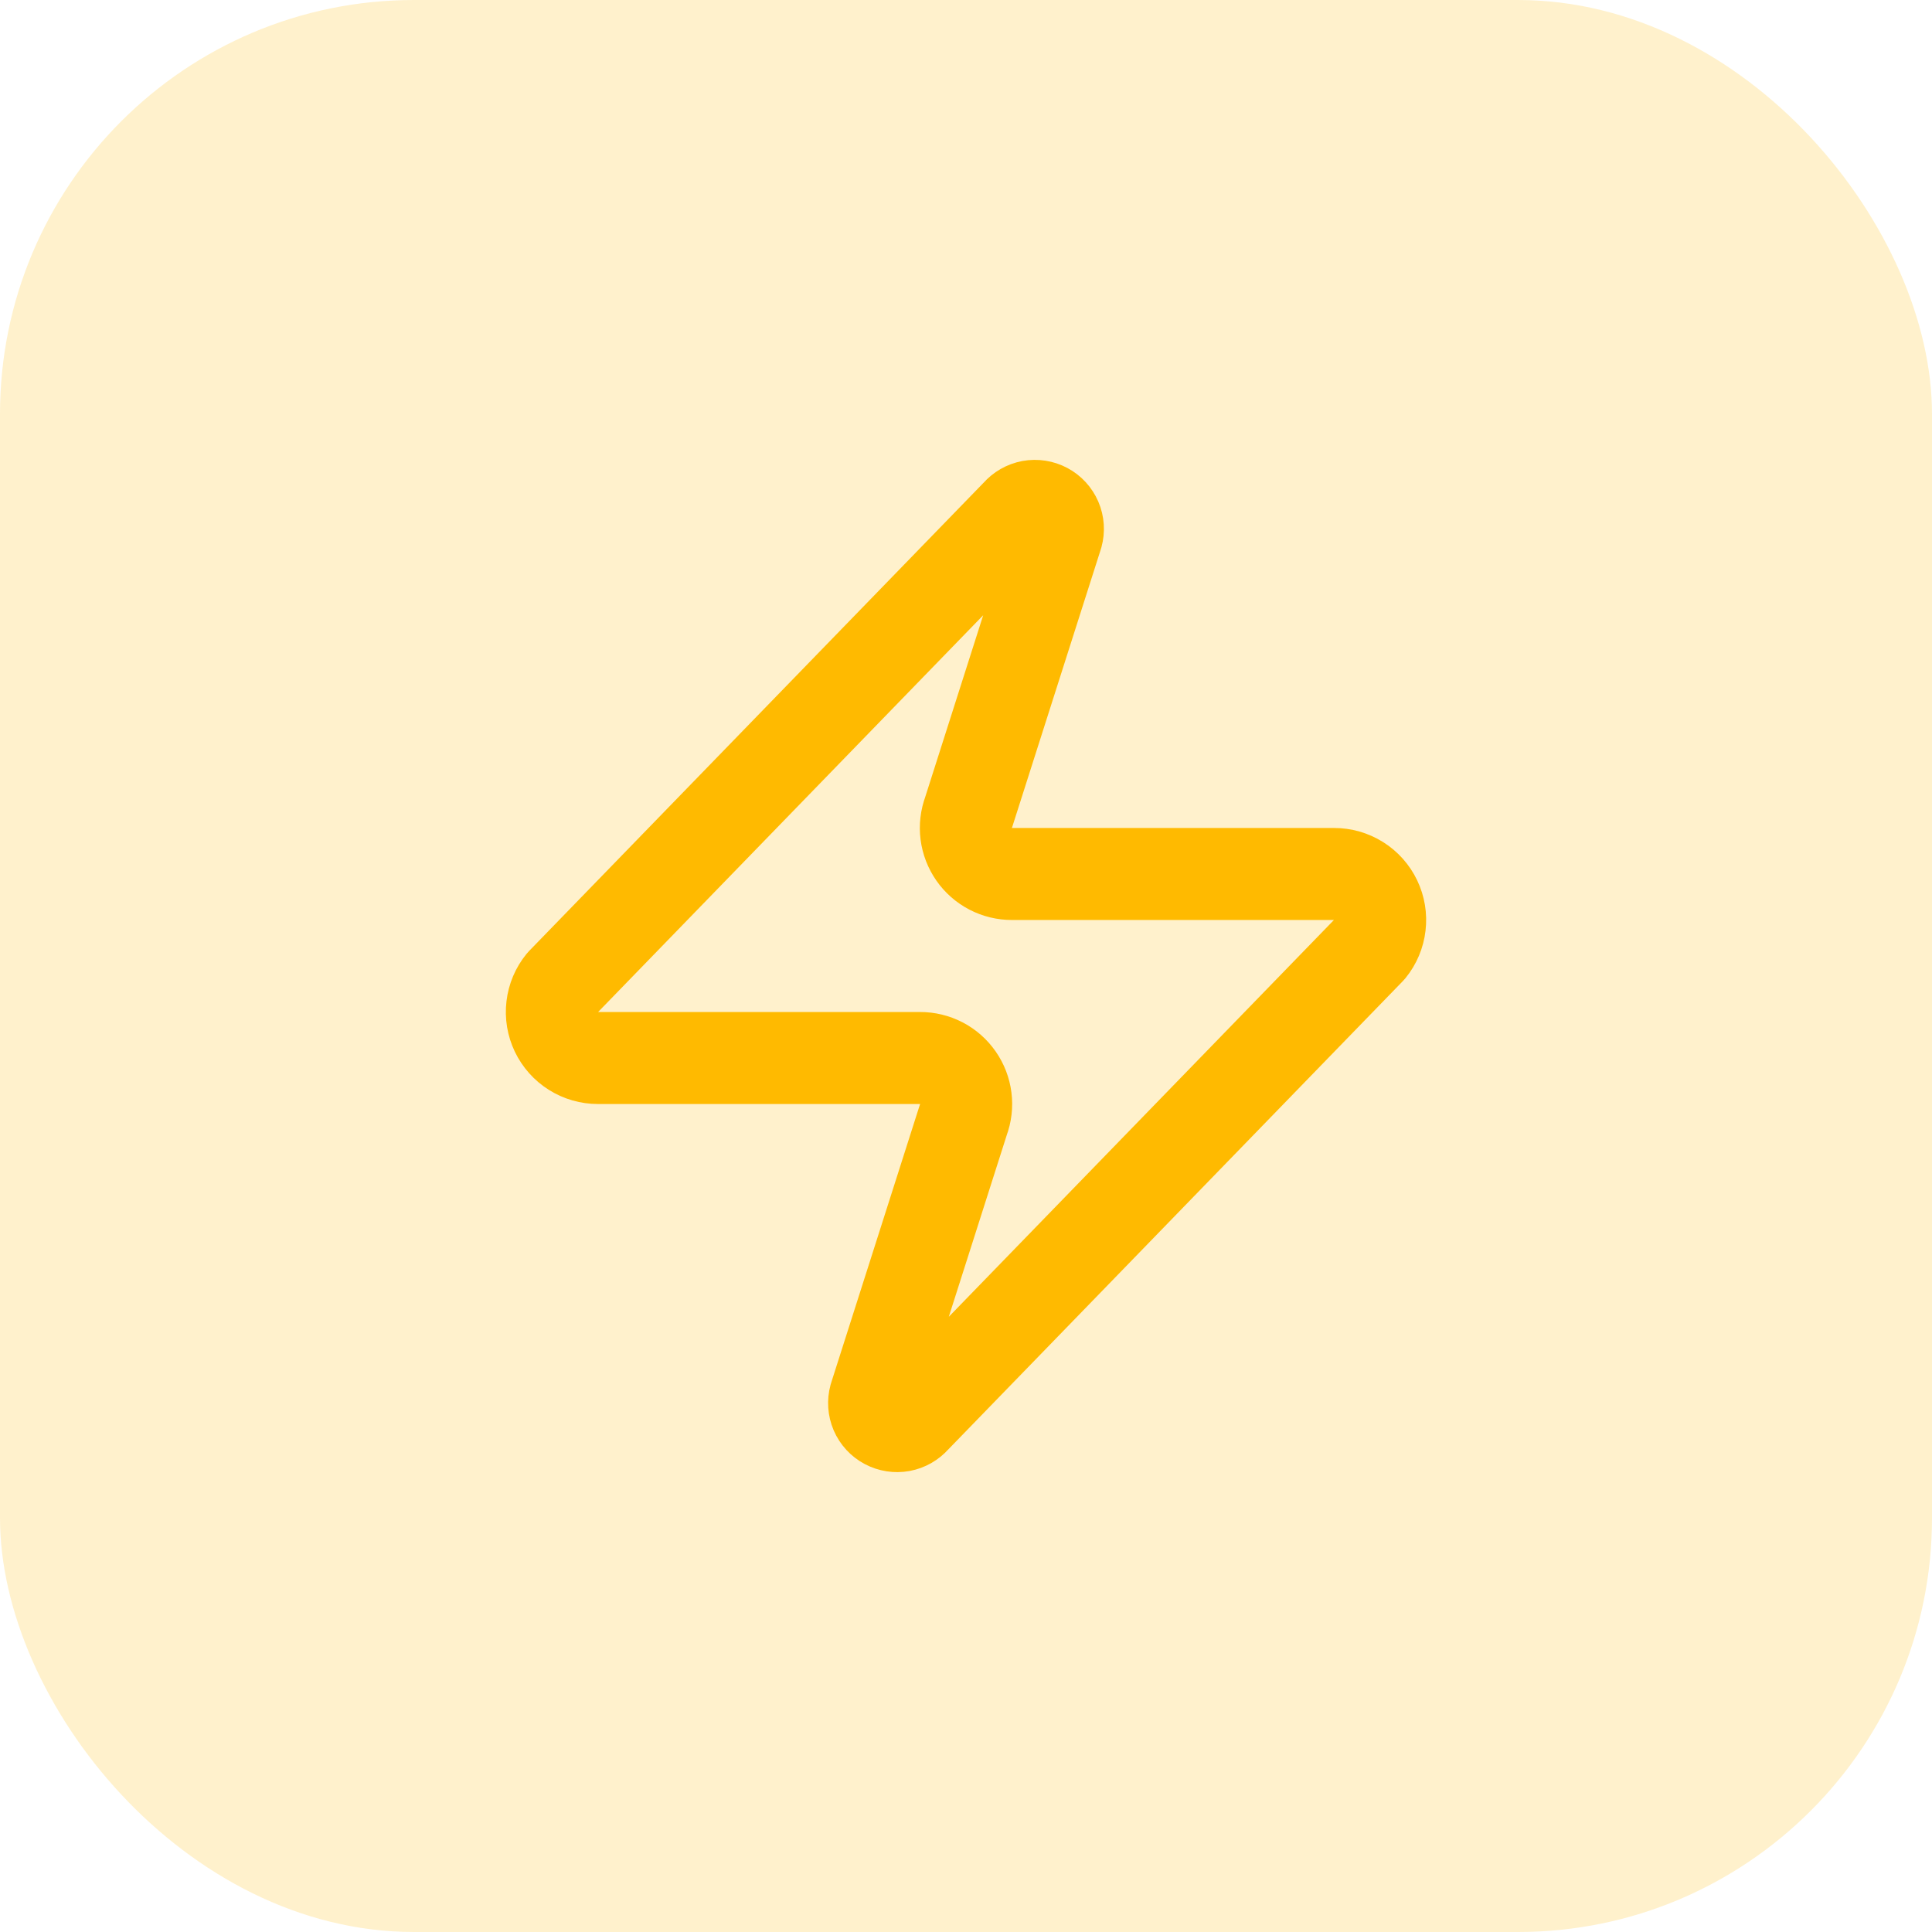
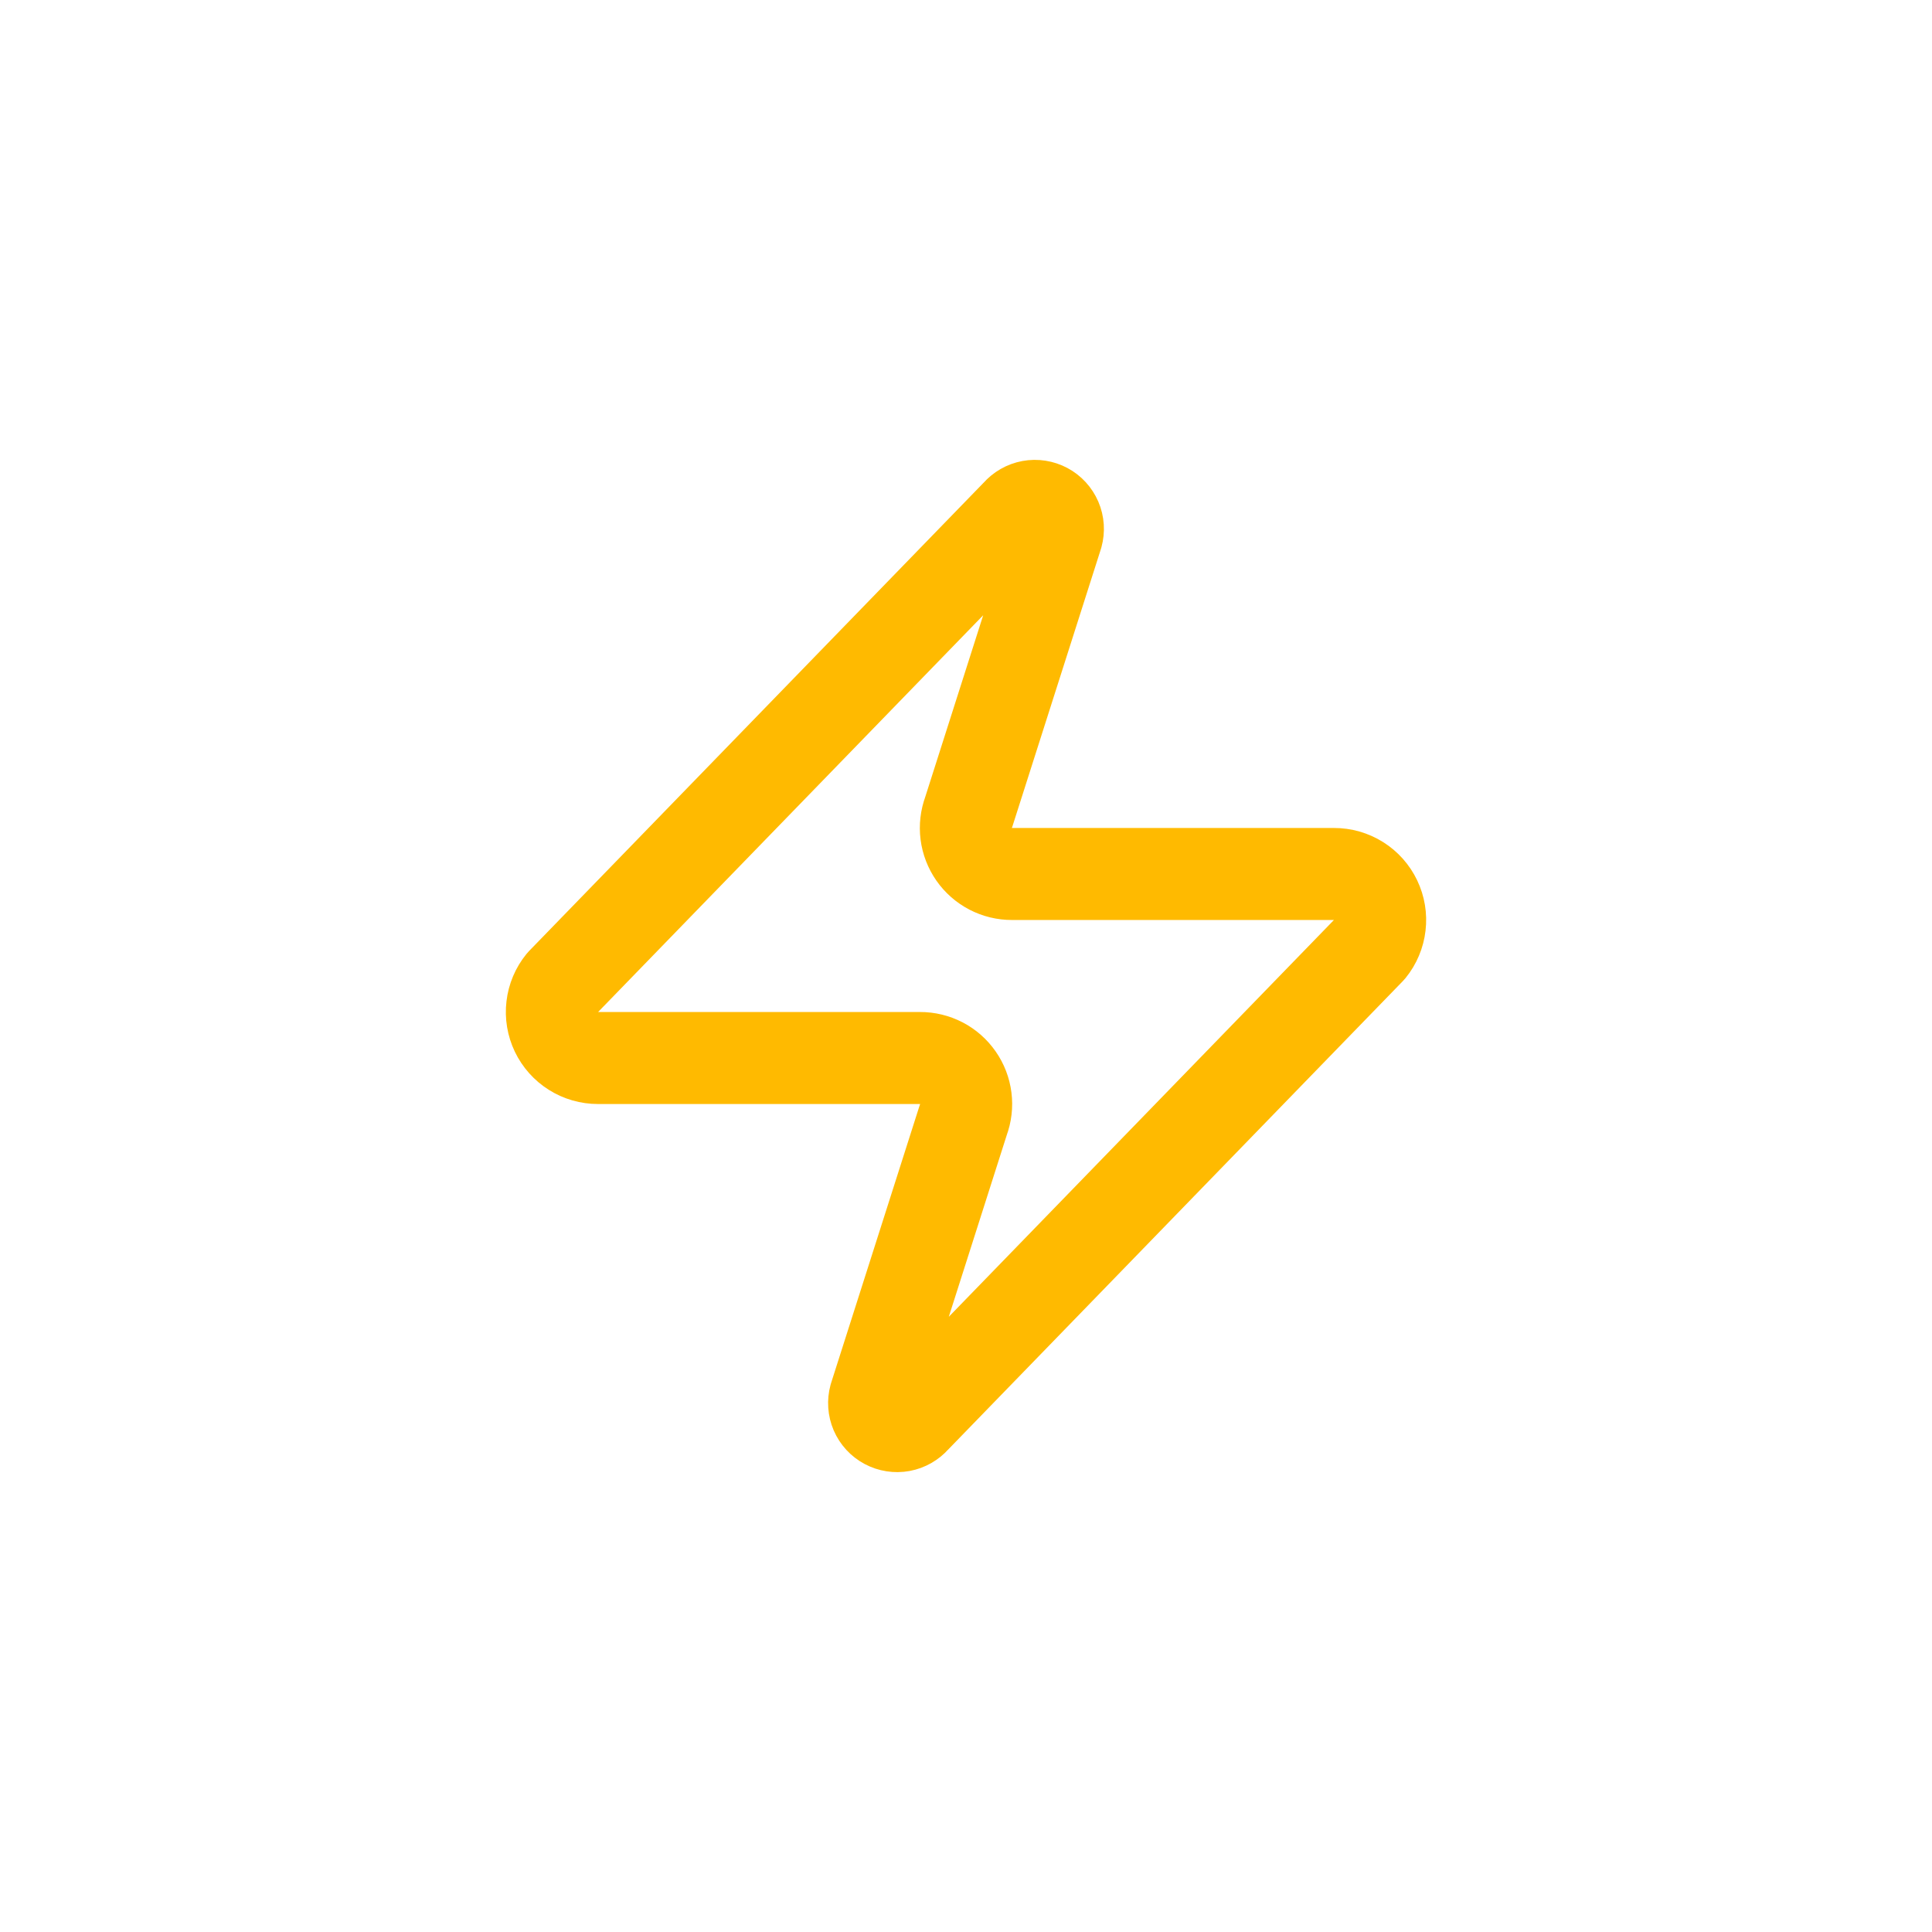
<svg xmlns="http://www.w3.org/2000/svg" width="56" height="56" viewBox="0 0 56 56" fill="none">
-   <rect width="56" height="56" rx="12" fill="#FFBA00" fill-opacity="0.2" />
-   <path d="M17.334 30.667C17.081 30.667 16.834 30.597 16.62 30.462C16.406 30.328 16.235 30.136 16.126 29.909C16.017 29.681 15.975 29.427 16.005 29.177C16.034 28.926 16.134 28.689 16.294 28.493L29.494 14.893C29.593 14.779 29.727 14.702 29.876 14.674C30.025 14.647 30.178 14.671 30.312 14.742C30.445 14.813 30.55 14.928 30.61 15.067C30.67 15.206 30.68 15.361 30.64 15.507L28.08 23.533C28.005 23.735 27.979 23.953 28.006 24.167C28.033 24.381 28.112 24.585 28.235 24.762C28.358 24.939 28.523 25.083 28.714 25.183C28.905 25.282 29.118 25.334 29.334 25.333H38.667C38.919 25.332 39.166 25.403 39.38 25.537C39.594 25.671 39.765 25.863 39.874 26.091C39.983 26.319 40.025 26.572 39.995 26.823C39.966 27.074 39.866 27.311 39.707 27.507L26.507 41.107C26.408 41.221 26.273 41.298 26.124 41.326C25.976 41.353 25.822 41.329 25.689 41.258C25.555 41.187 25.45 41.072 25.39 40.933C25.331 40.794 25.32 40.639 25.36 40.493L27.92 32.467C27.996 32.264 28.021 32.047 27.994 31.833C27.967 31.619 27.889 31.415 27.765 31.238C27.642 31.061 27.478 30.916 27.287 30.817C27.095 30.718 26.883 30.666 26.667 30.667H17.334Z" stroke="#FFBA00" stroke-width="2.667" stroke-linecap="round" stroke-linejoin="round" />
+   <path d="M17.334 30.667C17.081 30.667 16.834 30.597 16.62 30.462C16.406 30.328 16.235 30.136 16.126 29.909C16.017 29.681 15.975 29.427 16.005 29.177C16.034 28.926 16.134 28.689 16.294 28.493L29.494 14.893C29.593 14.779 29.727 14.702 29.876 14.674C30.025 14.647 30.178 14.671 30.312 14.742C30.445 14.813 30.55 14.928 30.61 15.067C30.67 15.206 30.68 15.361 30.64 15.507L28.08 23.533C28.005 23.735 27.979 23.953 28.006 24.167C28.033 24.381 28.112 24.585 28.235 24.762C28.358 24.939 28.523 25.083 28.714 25.183C28.905 25.282 29.118 25.334 29.334 25.333H38.667C38.919 25.332 39.166 25.403 39.38 25.537C39.594 25.671 39.765 25.863 39.874 26.091C39.983 26.319 40.025 26.572 39.995 26.823C39.966 27.074 39.866 27.311 39.707 27.507L26.507 41.107C26.408 41.221 26.273 41.298 26.124 41.326C25.976 41.353 25.822 41.329 25.689 41.258C25.555 41.187 25.45 41.072 25.39 40.933C25.331 40.794 25.32 40.639 25.36 40.493L27.92 32.467C27.996 32.264 28.021 32.047 27.994 31.833C27.967 31.619 27.889 31.415 27.765 31.238C27.642 31.061 27.478 30.916 27.287 30.817C27.095 30.718 26.883 30.666 26.667 30.667Z" stroke="#FFBA00" stroke-width="2.667" stroke-linecap="round" stroke-linejoin="round" />
</svg>